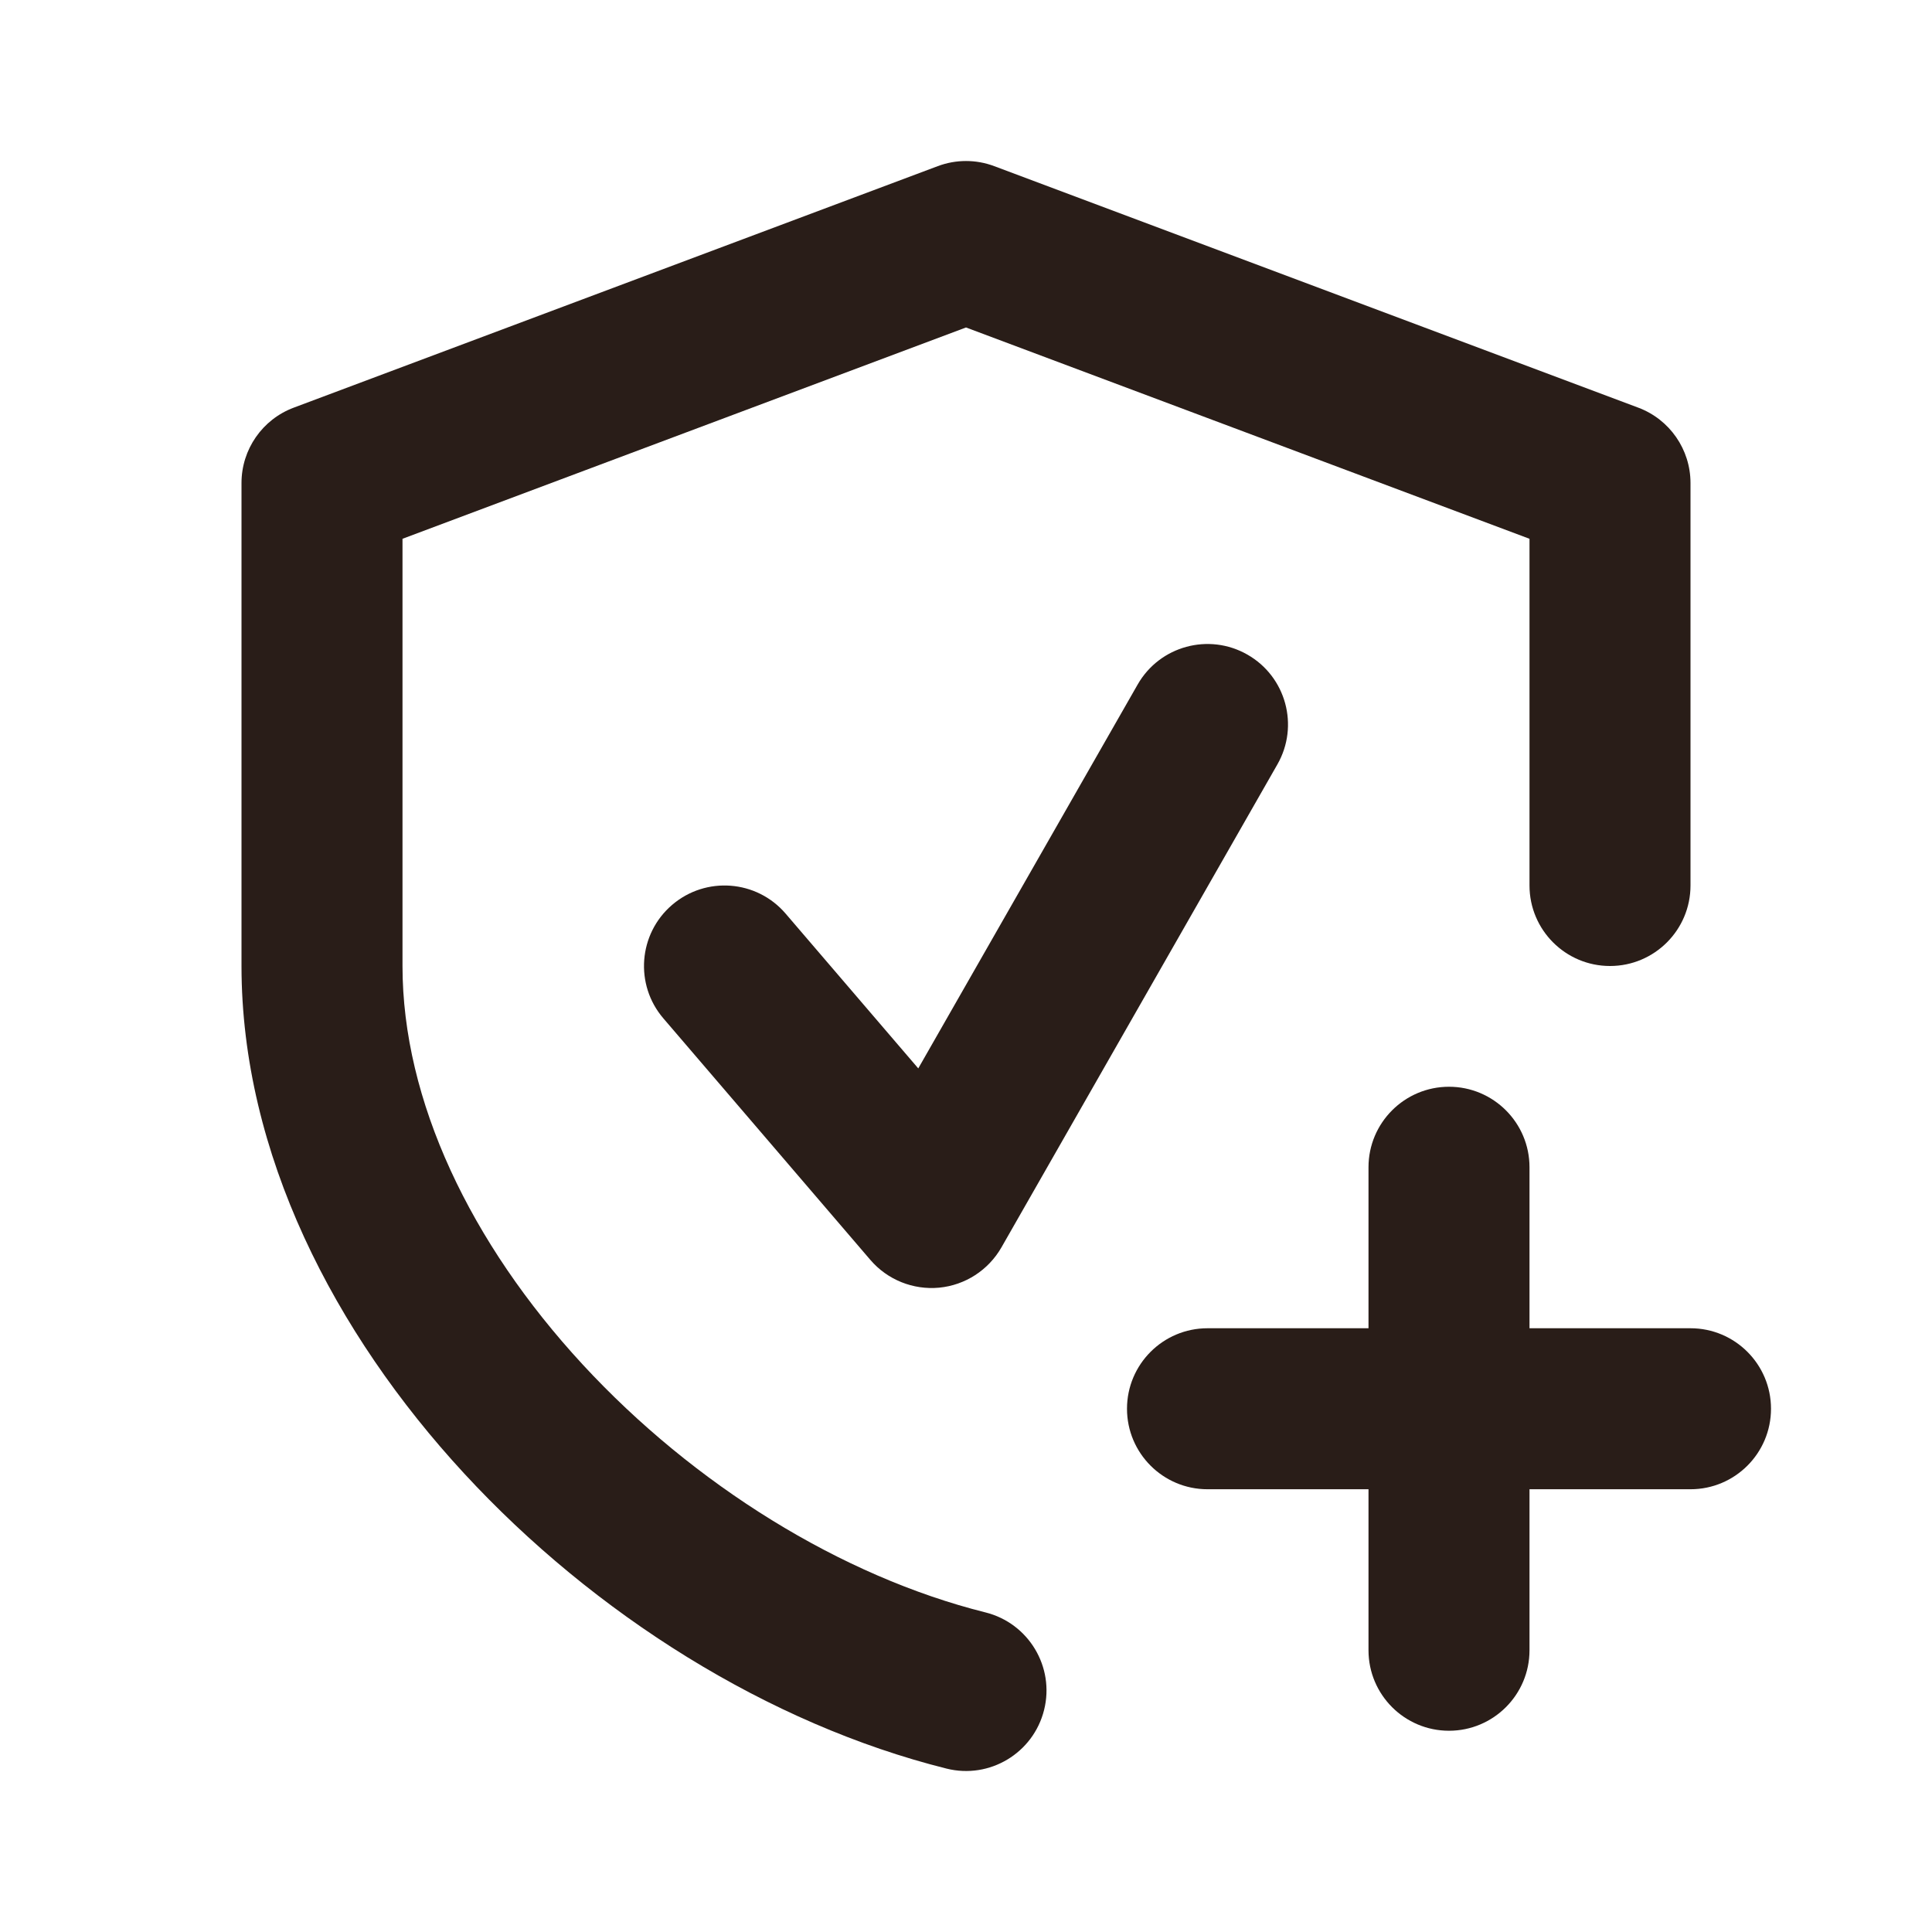
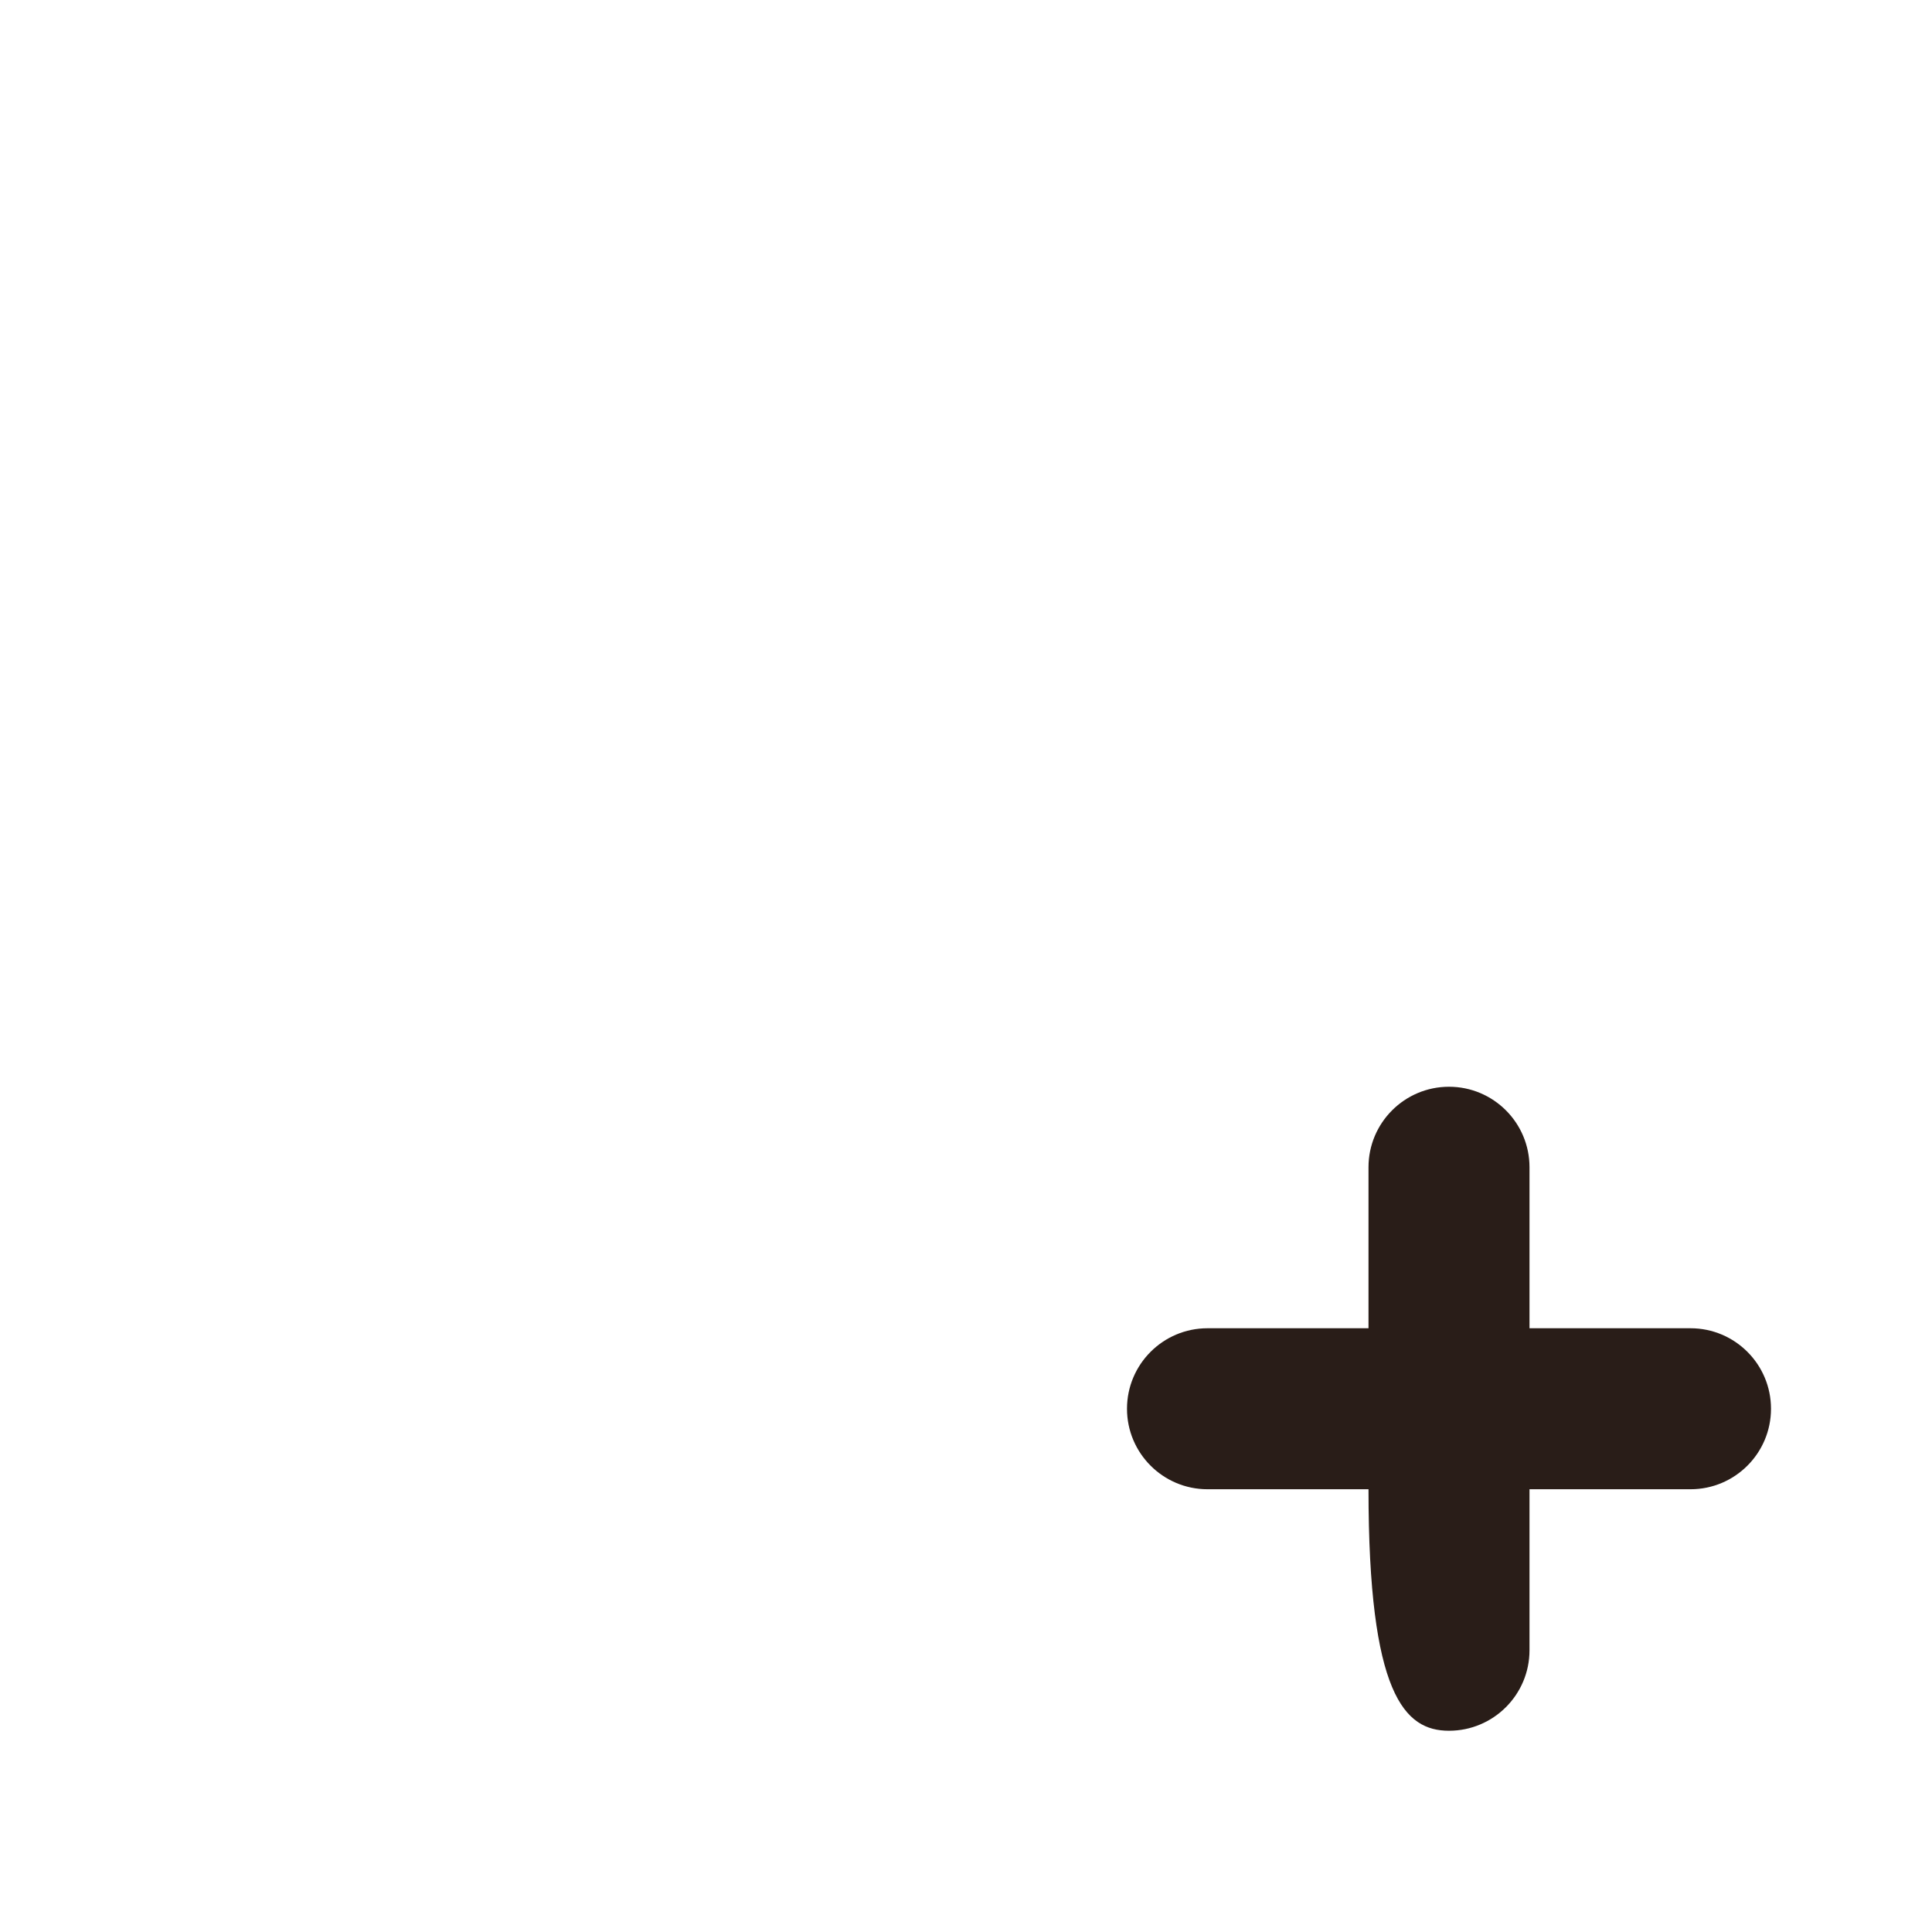
<svg xmlns="http://www.w3.org/2000/svg" width="40" height="40" viewBox="0 0 24 24" fill="none">
-   <path fill-rule="evenodd" clip-rule="evenodd" d="M12.351 2.064C12.125 1.979 11.875 1.979 11.649 2.064L3.649 5.064C3.259 5.21 3 5.583 3 6V12C3 14.328 4.155 16.559 5.765 18.303C7.38 20.053 9.546 21.417 11.758 21.97C12.293 22.104 12.836 21.778 12.97 21.242C13.104 20.707 12.778 20.164 12.242 20.03C10.454 19.583 8.62 18.447 7.235 16.947C5.845 15.441 5 13.672 5 12V6.693L12 4.068L19 6.693V11C19 11.552 19.448 12 20 12C20.552 12 21 11.552 21 11V6C21 5.583 20.741 5.21 20.351 5.064L12.351 2.064ZM15.868 9.496C16.142 9.017 15.976 8.406 15.496 8.132C15.017 7.858 14.406 8.024 14.132 8.504L11.407 13.272L9.759 11.349C9.4 10.93 8.769 10.881 8.349 11.241C7.93 11.6 7.881 12.232 8.241 12.651L10.812 15.651C11.024 15.898 11.342 16.026 11.666 15.996C11.99 15.965 12.278 15.778 12.44 15.496L15.868 9.496Z" fill="#291D18" />
-   <path fill-rule="evenodd" clip-rule="evenodd" d="M19 14.5C19 13.948 18.552 13.5 18 13.5C17.448 13.5 17 13.948 17 14.5V16.5H15C14.448 16.5 14 16.948 14 17.5C14 18.052 14.448 18.5 15 18.5H17V20.5C17 21.052 17.448 21.5 18 21.5C18.552 21.5 19 21.052 19 20.5V18.5H21C21.552 18.5 22 18.052 22 17.5C22 16.948 21.552 16.5 21 16.5H19V14.5Z" fill="#291D18" />
+   <path fill-rule="evenodd" clip-rule="evenodd" d="M19 14.5C19 13.948 18.552 13.5 18 13.5C17.448 13.5 17 13.948 17 14.5V16.5H15C14.448 16.5 14 16.948 14 17.5C14 18.052 14.448 18.5 15 18.5H17C17 21.052 17.448 21.5 18 21.5C18.552 21.5 19 21.052 19 20.5V18.5H21C21.552 18.5 22 18.052 22 17.5C22 16.948 21.552 16.5 21 16.5H19V14.5Z" fill="#291D18" />
</svg>